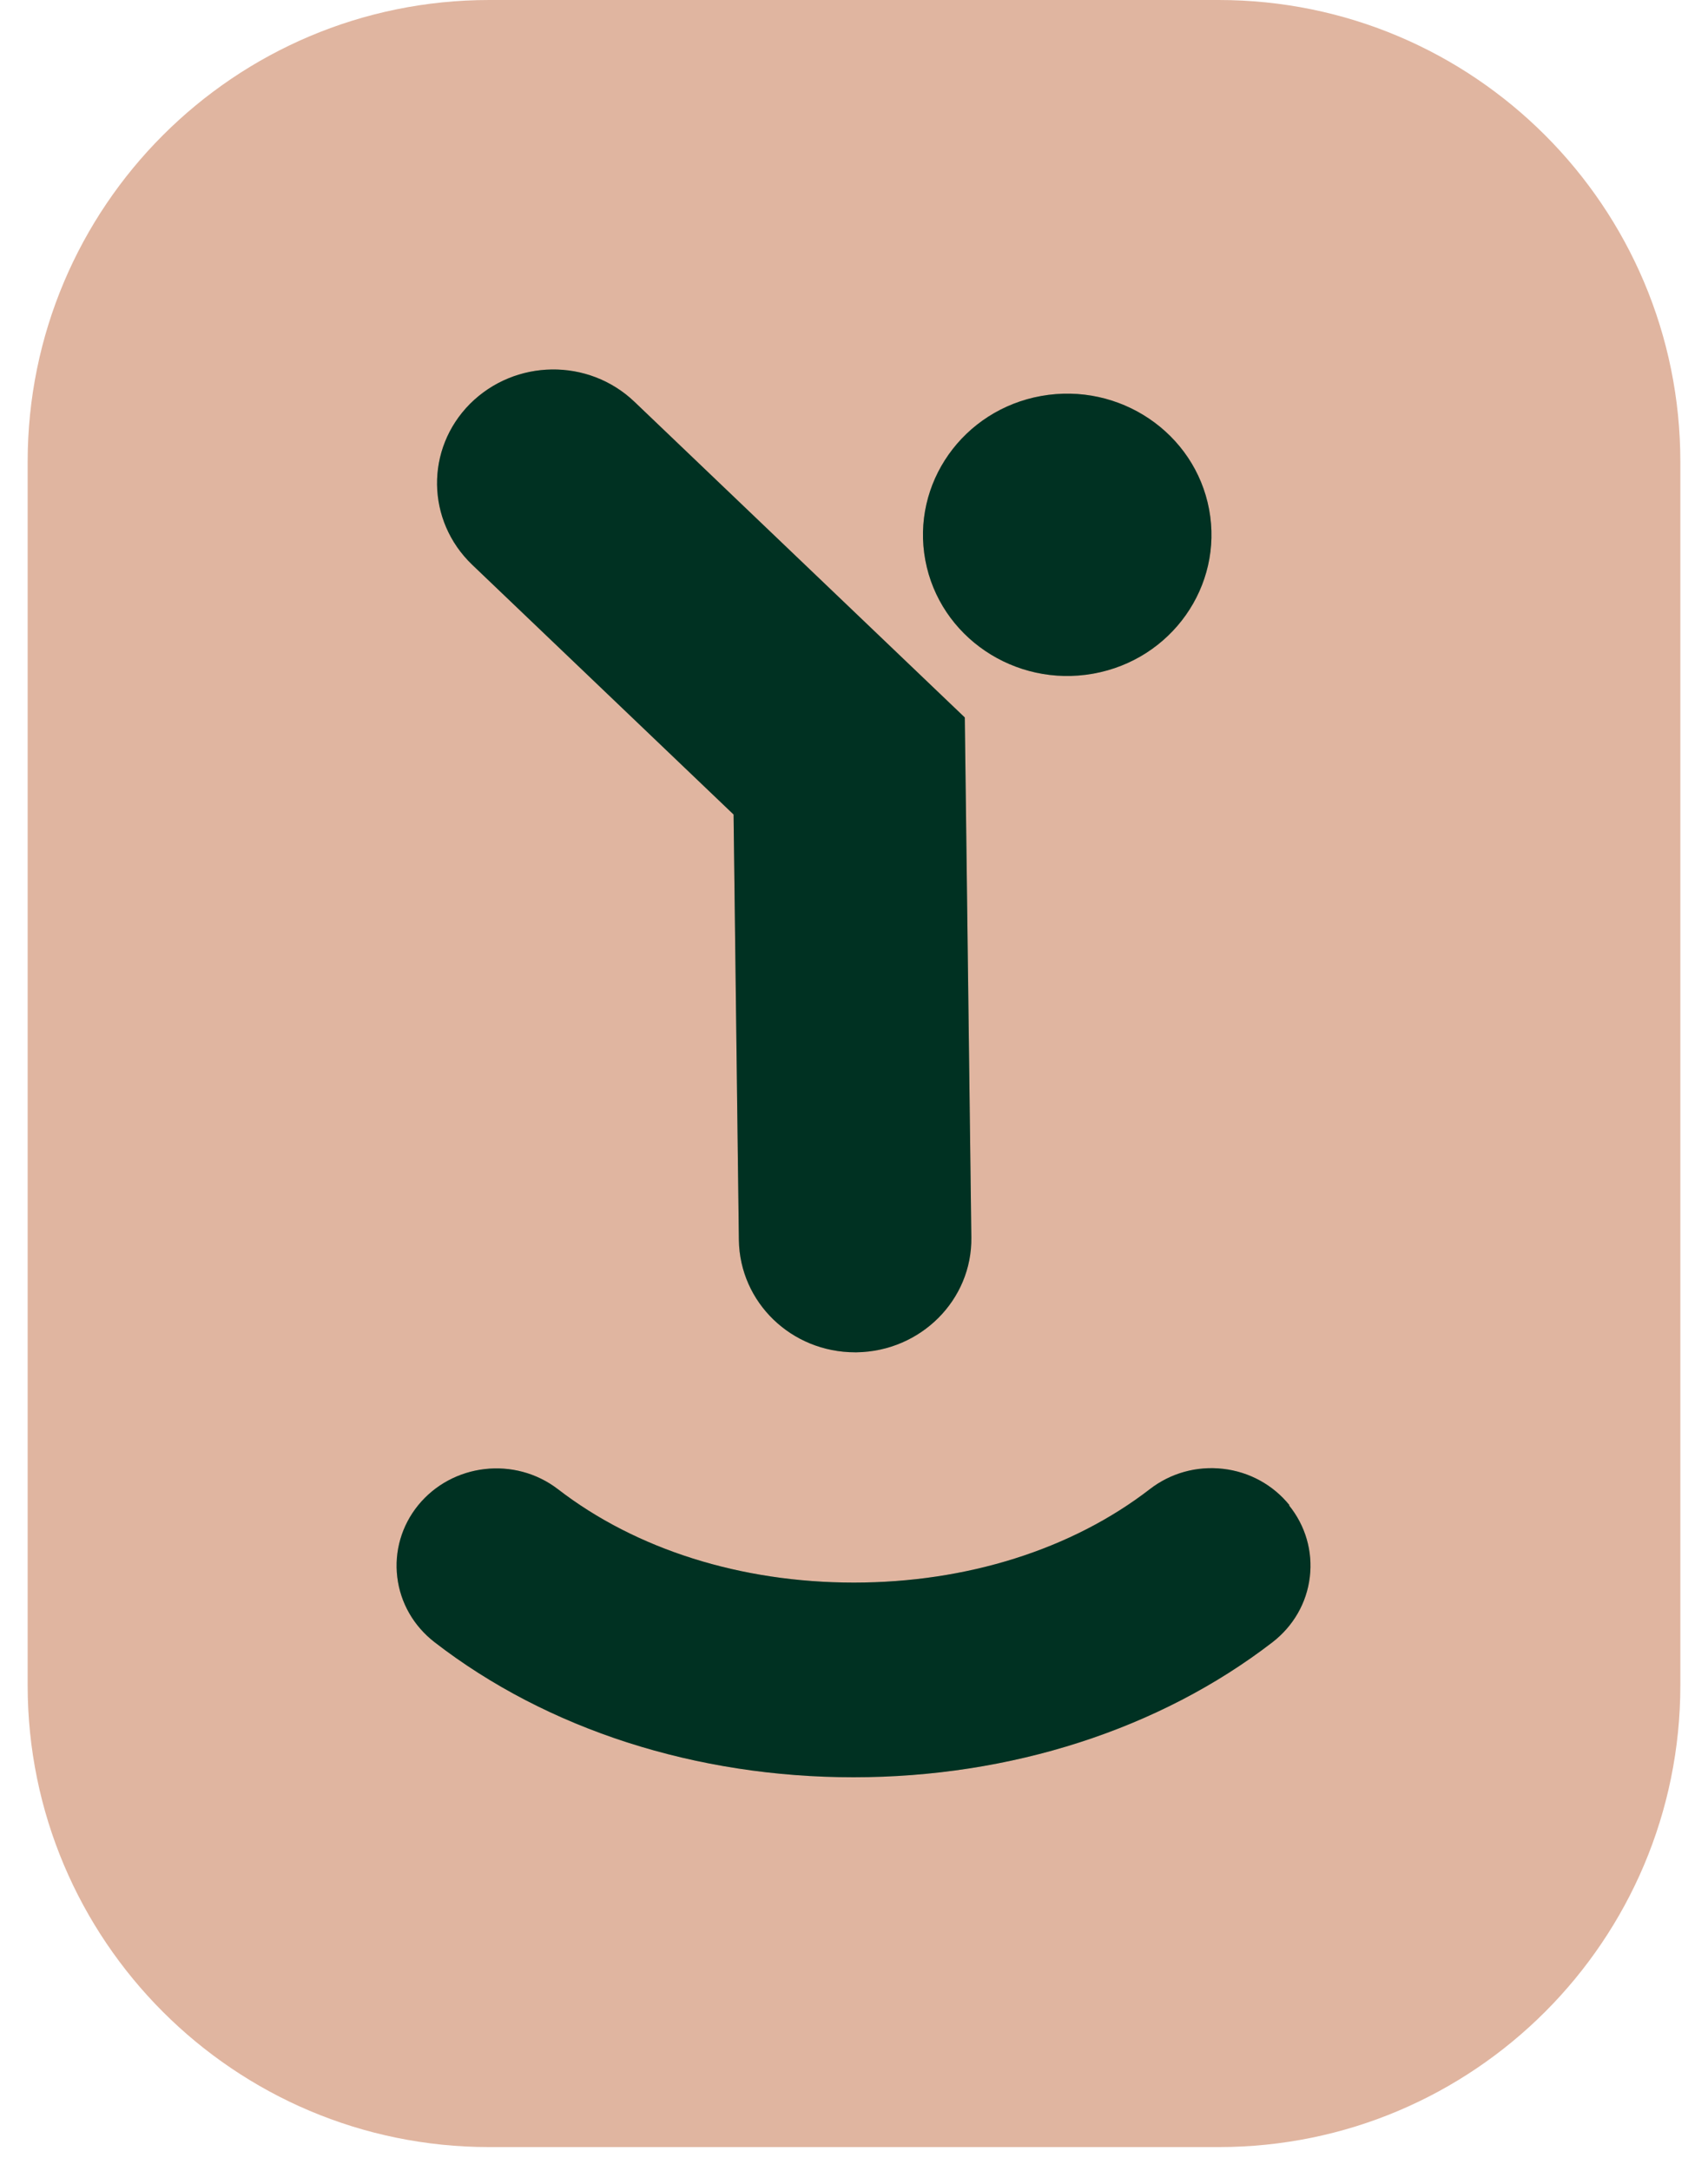
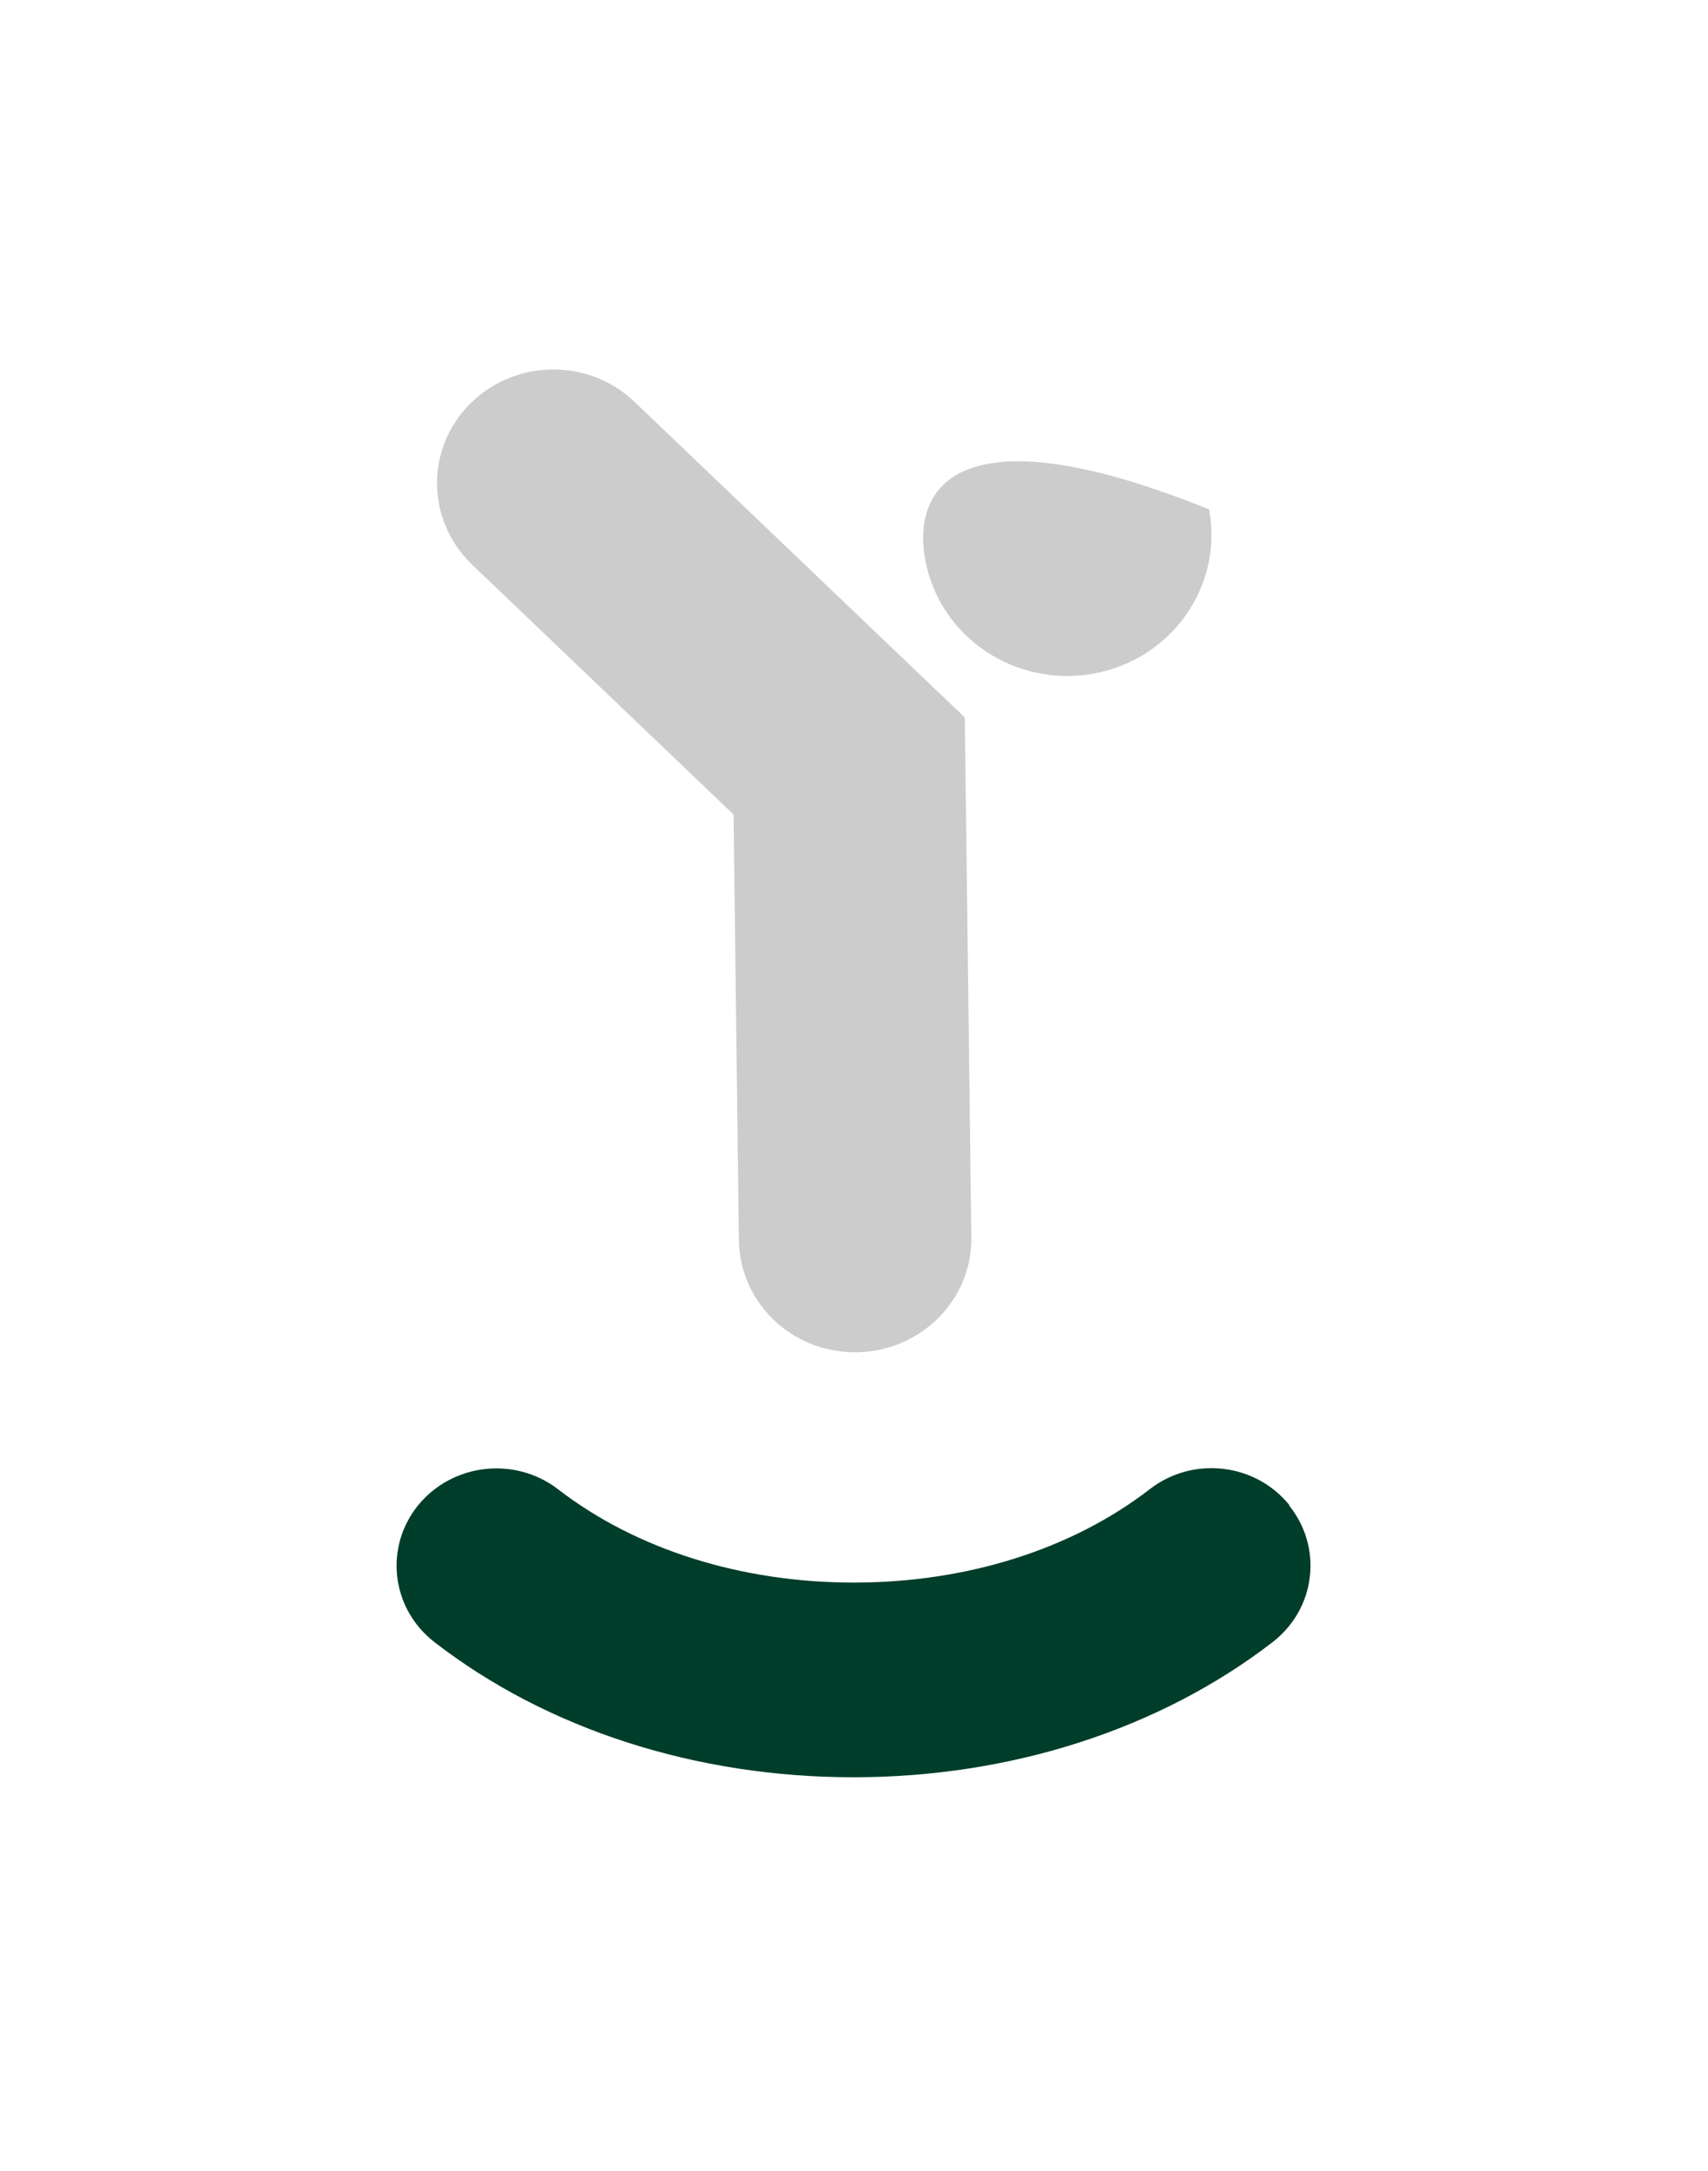
<svg xmlns="http://www.w3.org/2000/svg" width="37" height="47" viewBox="0 0 37 47" fill="none">
-   <path d="M0.599 10C0.599 4.477 5.076 0 10.599 0H26.401C31.924 0 36.401 4.477 36.401 10V36.487C36.401 42.009 31.924 46.487 26.401 46.487H10.599C5.076 46.487 0.599 42.009 0.599 36.487V10Z" fill="#E0B5A0" />
-   <path d="M15.891 17.628L16.006 26.849C16.026 28.199 17.143 29.279 18.524 29.279C18.537 29.279 18.544 29.279 18.557 29.279C19.944 29.259 21.062 28.146 21.042 26.79L20.9 15.534L13.743 8.698C12.747 7.749 11.158 7.769 10.181 8.744C9.212 9.719 9.232 11.273 10.229 12.228L15.891 17.635V17.628Z" fill="#003D2A" />
  <path d="M15.891 17.628L16.006 26.849C16.026 28.199 17.143 29.279 18.524 29.279C18.537 29.279 18.544 29.279 18.557 29.279C19.944 29.259 21.062 28.146 21.042 26.79L20.9 15.534L13.743 8.698C12.747 7.749 11.158 7.769 10.181 8.744C9.212 9.719 9.232 11.273 10.229 12.228L15.891 17.635V17.628Z" fill="black" fill-opacity="0.2" />
-   <path d="M23.681 14.586C25.378 14.283 26.502 12.689 26.193 11.03C25.883 9.37 24.253 8.27 22.557 8.573C20.86 8.876 19.736 10.47 20.045 12.13C20.355 13.789 21.984 14.889 23.681 14.586Z" fill="#003D2A" />
-   <path d="M23.681 14.586C25.378 14.283 26.502 12.689 26.193 11.03C25.883 9.37 24.253 8.27 22.557 8.573C20.86 8.876 19.736 10.47 20.045 12.13C20.355 13.789 21.984 14.889 23.681 14.586Z" fill="black" fill-opacity="0.2" />
+   <path d="M23.681 14.586C25.378 14.283 26.502 12.689 26.193 11.03C20.86 8.876 19.736 10.47 20.045 12.13C20.355 13.789 21.984 14.889 23.681 14.586Z" fill="black" fill-opacity="0.2" />
  <path d="M27.936 32.592C27.58 32.151 27.068 31.868 26.496 31.802C25.923 31.736 25.358 31.894 24.907 32.243C23.217 33.547 20.941 34.265 18.497 34.265C16.053 34.265 13.777 33.547 12.087 32.243C11.151 31.525 9.798 31.683 9.057 32.592C8.7 33.033 8.539 33.587 8.606 34.146C8.673 34.706 8.963 35.207 9.414 35.556C11.858 37.446 15.083 38.48 18.49 38.48C21.897 38.48 25.122 37.439 27.566 35.556C28.017 35.207 28.307 34.706 28.374 34.146C28.441 33.587 28.28 33.033 27.923 32.592" fill="#003D2A" />
-   <path d="M27.936 32.592C27.58 32.151 27.068 31.868 26.496 31.802C25.923 31.736 25.358 31.894 24.907 32.243C23.217 33.547 20.941 34.265 18.497 34.265C16.053 34.265 13.777 33.547 12.087 32.243C11.151 31.525 9.798 31.683 9.057 32.592C8.7 33.033 8.539 33.587 8.606 34.146C8.673 34.706 8.963 35.207 9.414 35.556C11.858 37.446 15.083 38.48 18.49 38.48C21.897 38.48 25.122 37.439 27.566 35.556C28.017 35.207 28.307 34.706 28.374 34.146C28.441 33.587 28.28 33.033 27.923 32.592" fill="black" fill-opacity="0.2" />
</svg>